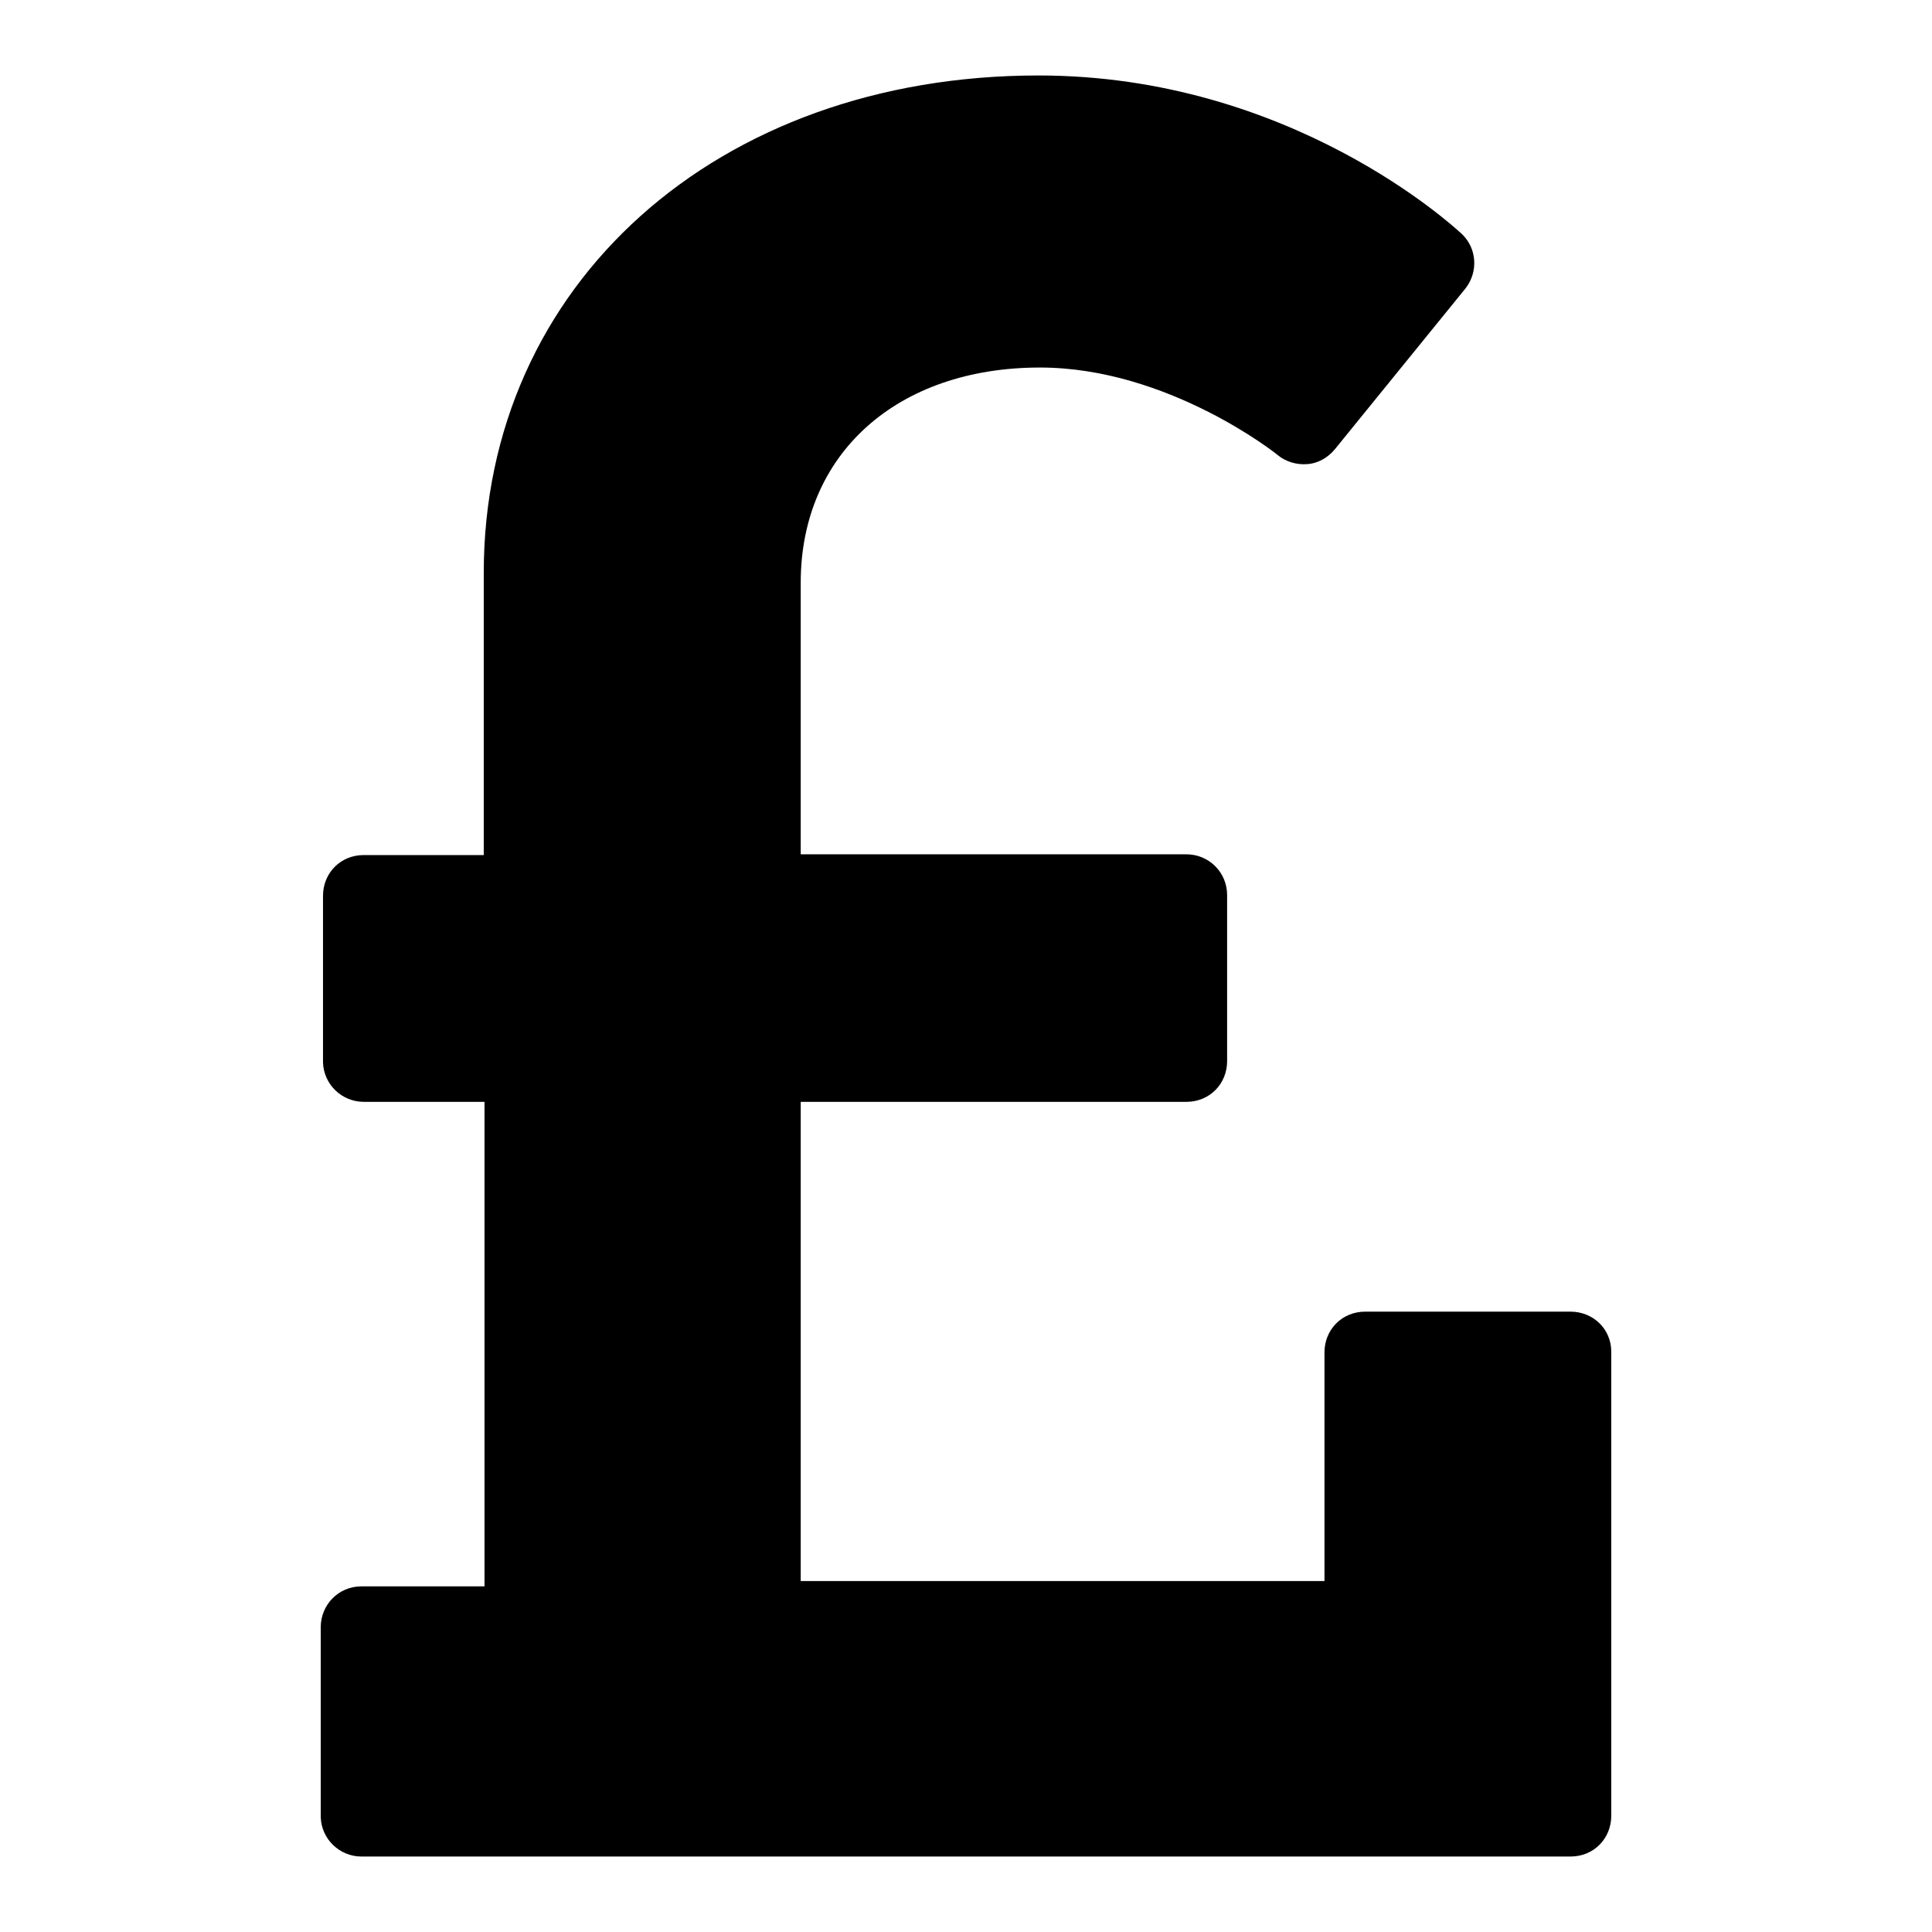
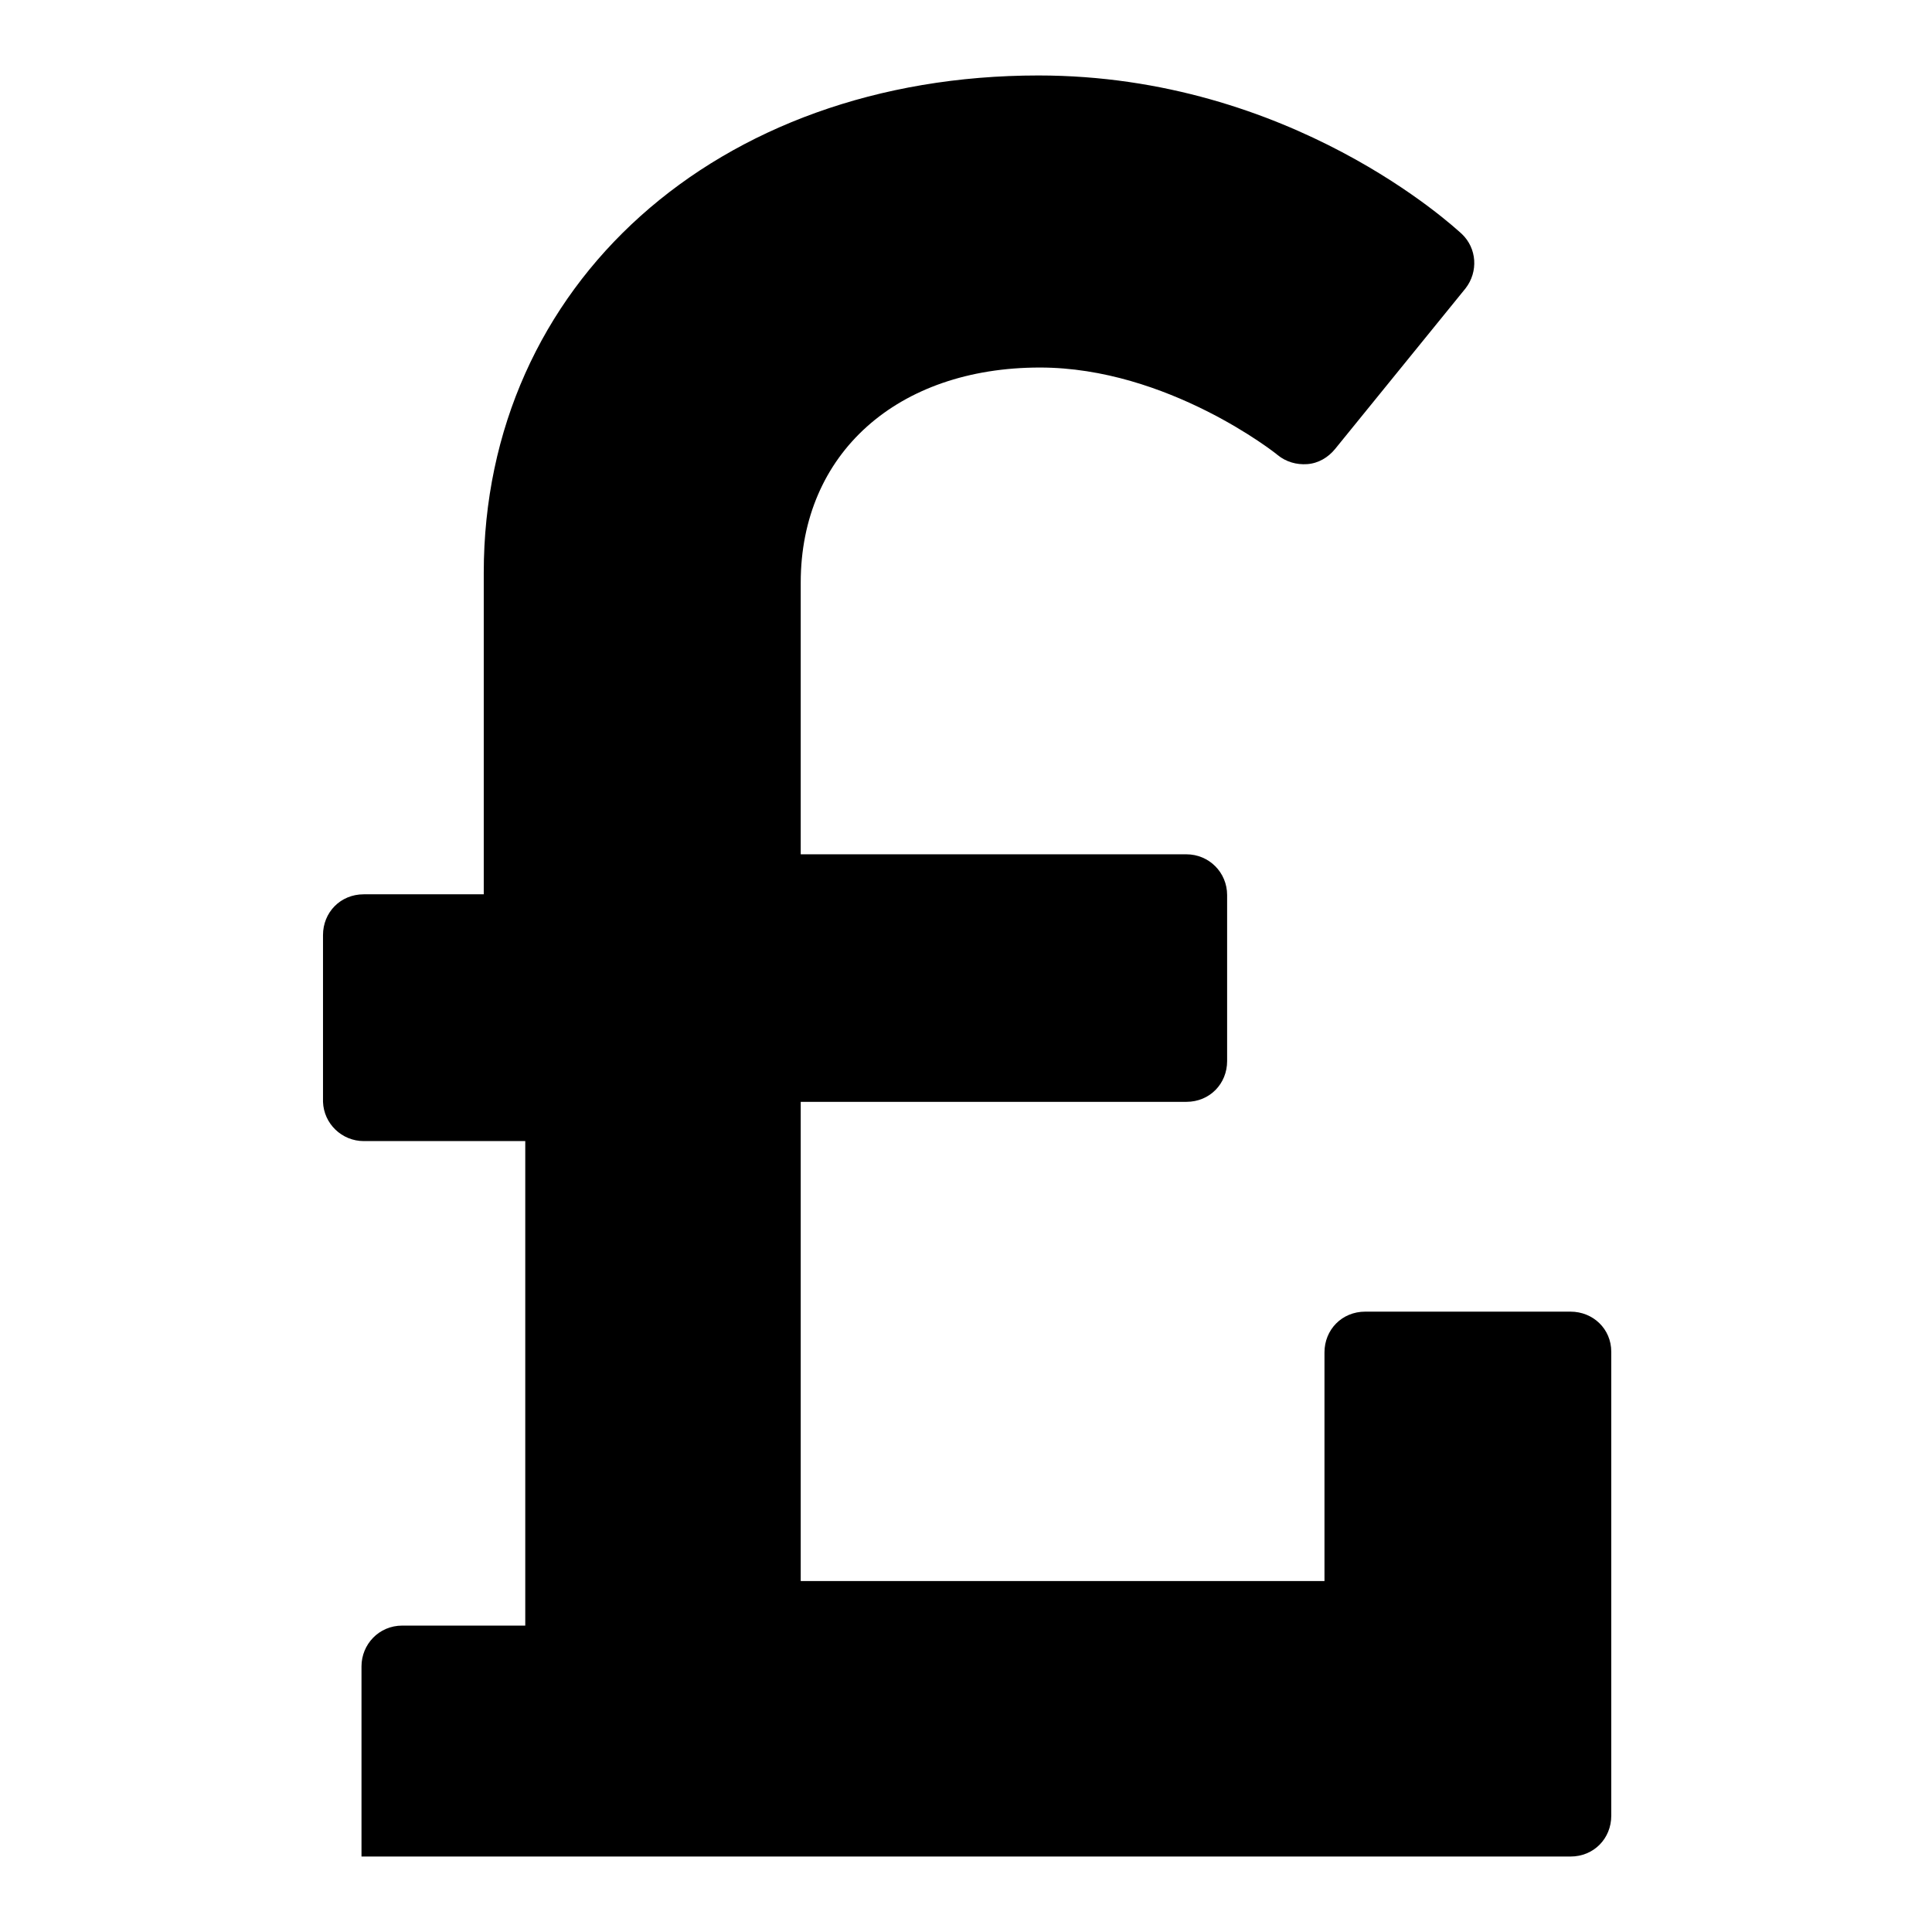
<svg xmlns="http://www.w3.org/2000/svg" version="1.1" x="0px" y="0px" viewBox="0 0 256 256" enable-background="new 0 0 256 256" xml:space="preserve">
  <g>
-     <path fill="#000000" d="M213.5,179.1v61.5c0,3-2.3,5.4-5.4,5.4H47.9c-2.9,0-5.3-2.3-5.4-5.2c0,0,0-0.1,0-0.1v-25.1 c0-2.9,2.3-5.4,5.4-5.4h16.3v-64.2H48.2c-2.9,0-5.3-2.3-5.4-5.2c0,0,0-0.1,0-0.1v-22c0-3,2.3-5.4,5.4-5.4h15.9V75.9 C64.1,37.7,95,10,137.6,10c33.5,0,55.1,20.1,56.1,21c2,1.9,2.2,5,0.5,7.2l-17.3,21.3c-0.9,1.1-2.2,1.9-3.7,2 c-1.4,0.1-2.8-0.3-3.9-1.2c-0.2-0.2-14.6-11.6-31.5-11.6c-18.9,0-31.7,11.4-31.7,28.5v36h51.1c3,0,5.4,2.4,5.4,5.4v22 c0,3-2.3,5.4-5.4,5.4h-51.1v63.5h69.4v-30.3c0-3,2.3-5.4,5.4-5.4h27.2C211.1,173.8,213.5,176.1,213.5,179.1L213.5,179.1z" />
+     <path fill="#000000" d="M213.5,179.1v61.5c0,3-2.3,5.4-5.4,5.4H47.9c0,0,0-0.1,0-0.1v-25.1 c0-2.9,2.3-5.4,5.4-5.4h16.3v-64.2H48.2c-2.9,0-5.3-2.3-5.4-5.2c0,0,0-0.1,0-0.1v-22c0-3,2.3-5.4,5.4-5.4h15.9V75.9 C64.1,37.7,95,10,137.6,10c33.5,0,55.1,20.1,56.1,21c2,1.9,2.2,5,0.5,7.2l-17.3,21.3c-0.9,1.1-2.2,1.9-3.7,2 c-1.4,0.1-2.8-0.3-3.9-1.2c-0.2-0.2-14.6-11.6-31.5-11.6c-18.9,0-31.7,11.4-31.7,28.5v36h51.1c3,0,5.4,2.4,5.4,5.4v22 c0,3-2.3,5.4-5.4,5.4h-51.1v63.5h69.4v-30.3c0-3,2.3-5.4,5.4-5.4h27.2C211.1,173.8,213.5,176.1,213.5,179.1L213.5,179.1z" />
  </g>
</svg>